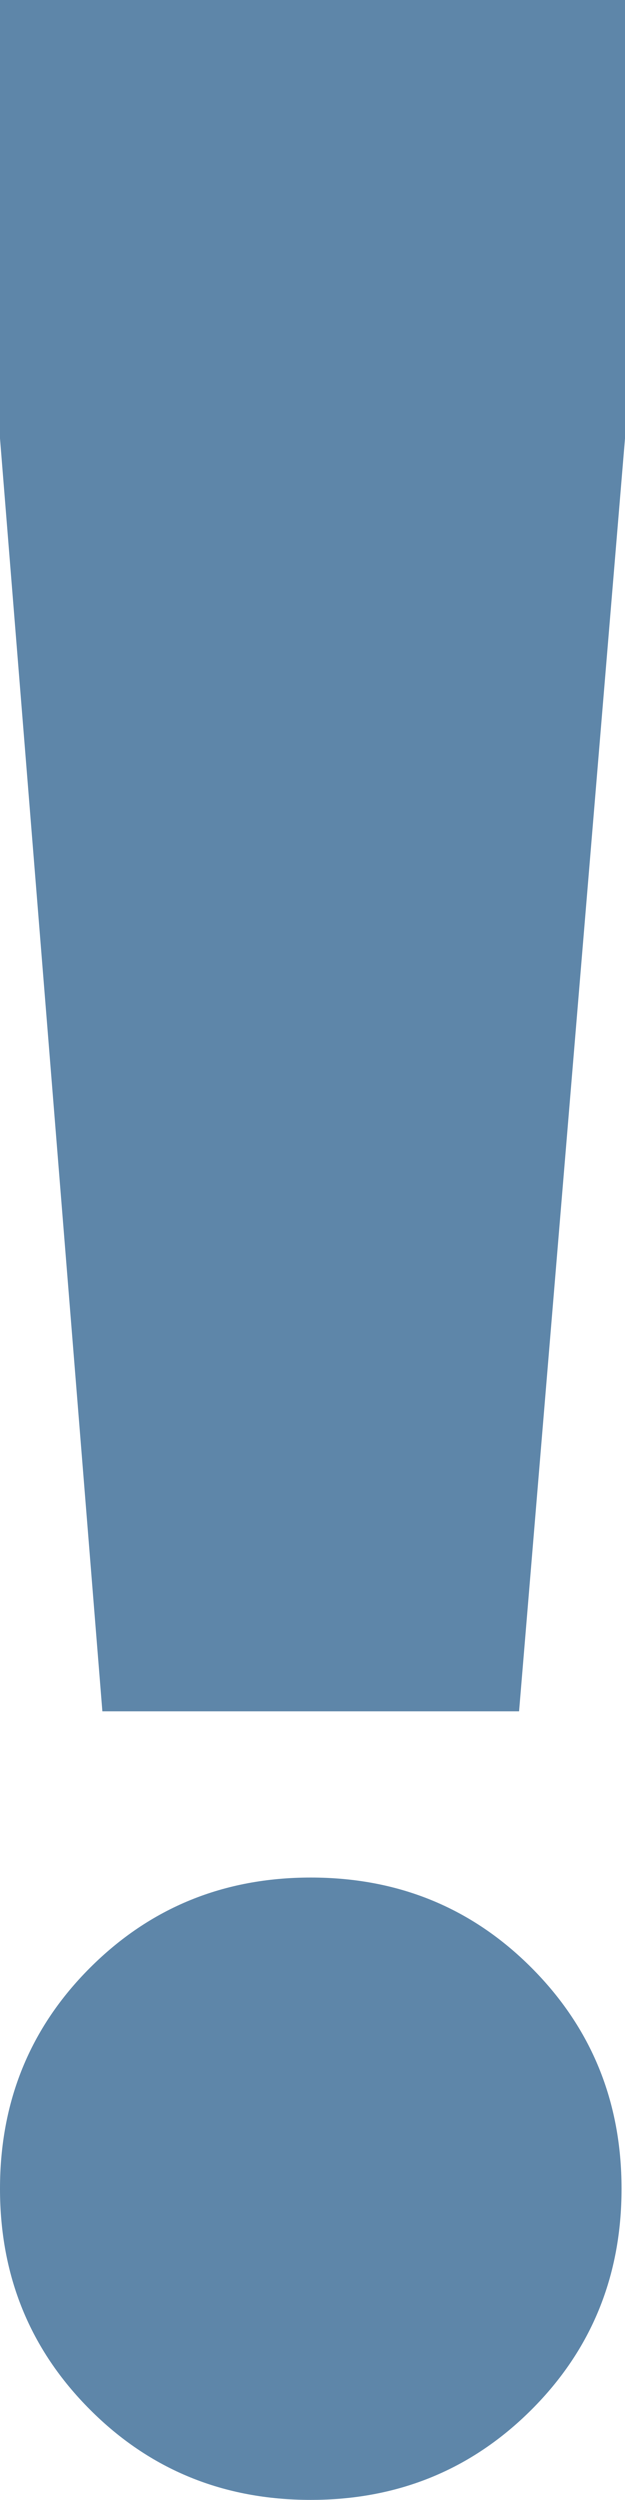
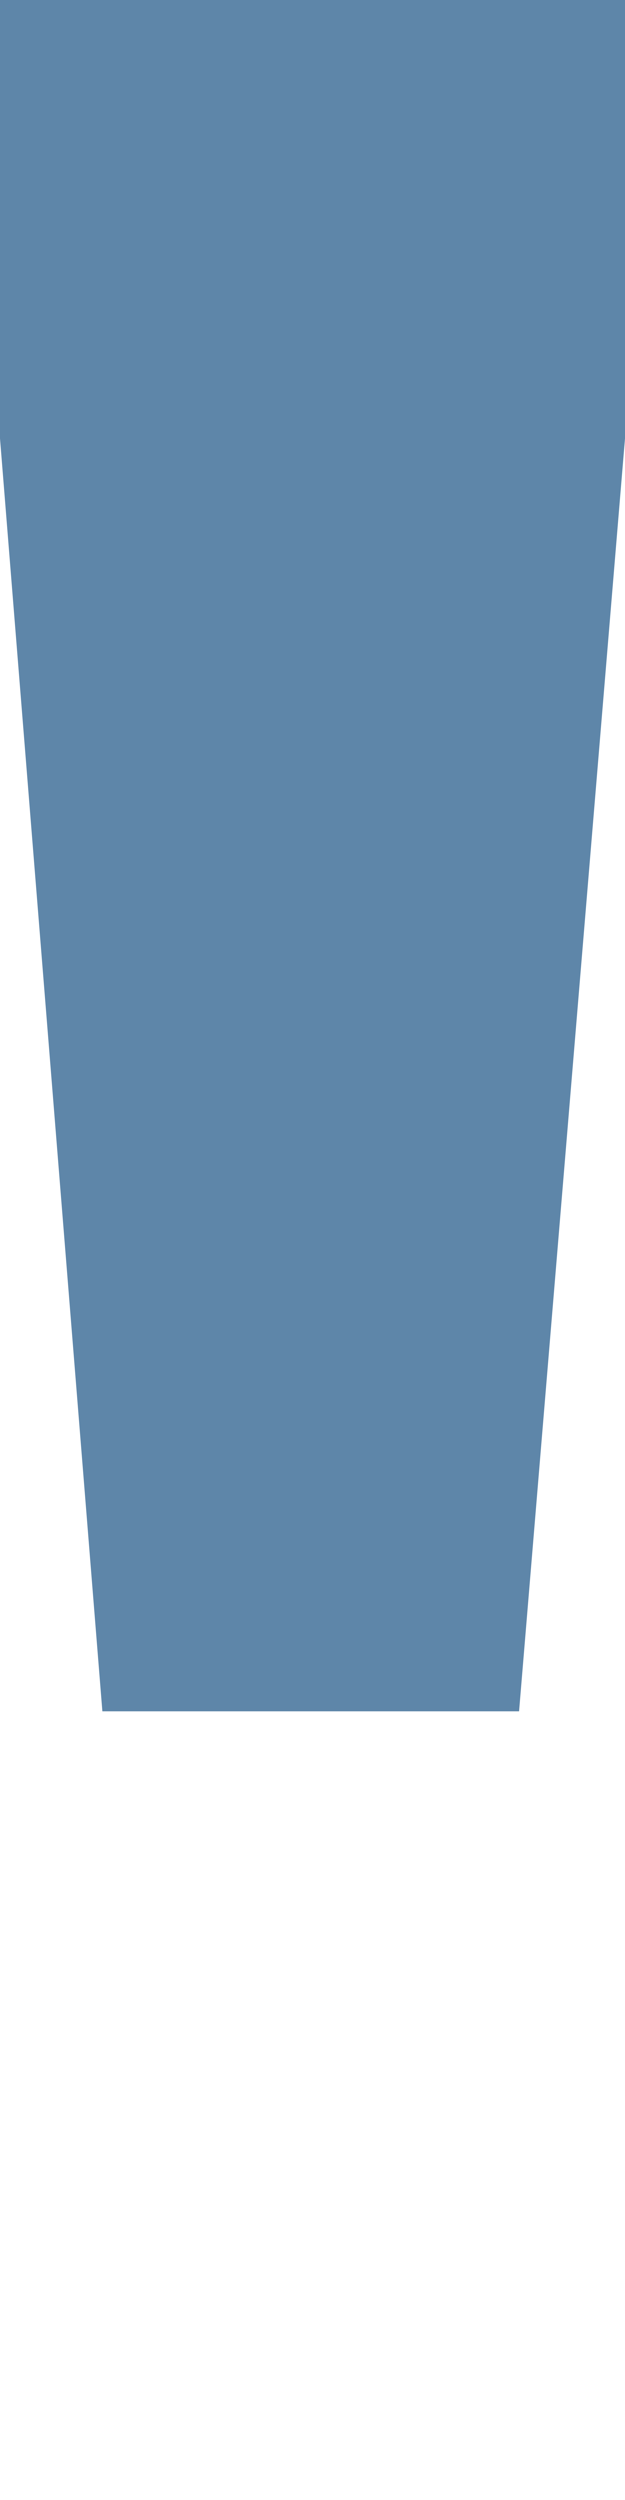
<svg xmlns="http://www.w3.org/2000/svg" id="_レイヤー_2" width="61.48" height="245.59" viewBox="0 0 61.48 245.59">
  <defs>
    <style>.cls-1{fill:#5e86a9;stroke-width:0px;}</style>
  </defs>
  <g id="_コンテンツ">
-     <path class="cls-1" d="m0,0h61.48v43.07l-10.42,125.05H10.07L0,43.07V0Zm8.86,236.73c-5.91-5.91-8.86-13.14-8.86-21.71s2.95-15.81,8.86-21.71,13.14-8.86,21.71-8.86,15.81,2.95,21.71,8.86,8.86,13.15,8.86,21.71-2.95,15.81-8.86,21.71-13.15,8.86-21.71,8.86-15.81-2.95-21.71-8.86Z" />
+     <path class="cls-1" d="m0,0h61.48v43.07l-10.42,125.05H10.07L0,43.07V0Zc-5.91-5.91-8.86-13.14-8.86-21.71s2.95-15.81,8.86-21.71,13.14-8.86,21.71-8.86,15.81,2.95,21.71,8.86,8.86,13.15,8.86,21.71-2.95,15.81-8.86,21.71-13.15,8.86-21.71,8.86-15.81-2.95-21.71-8.86Z" />
  </g>
</svg>